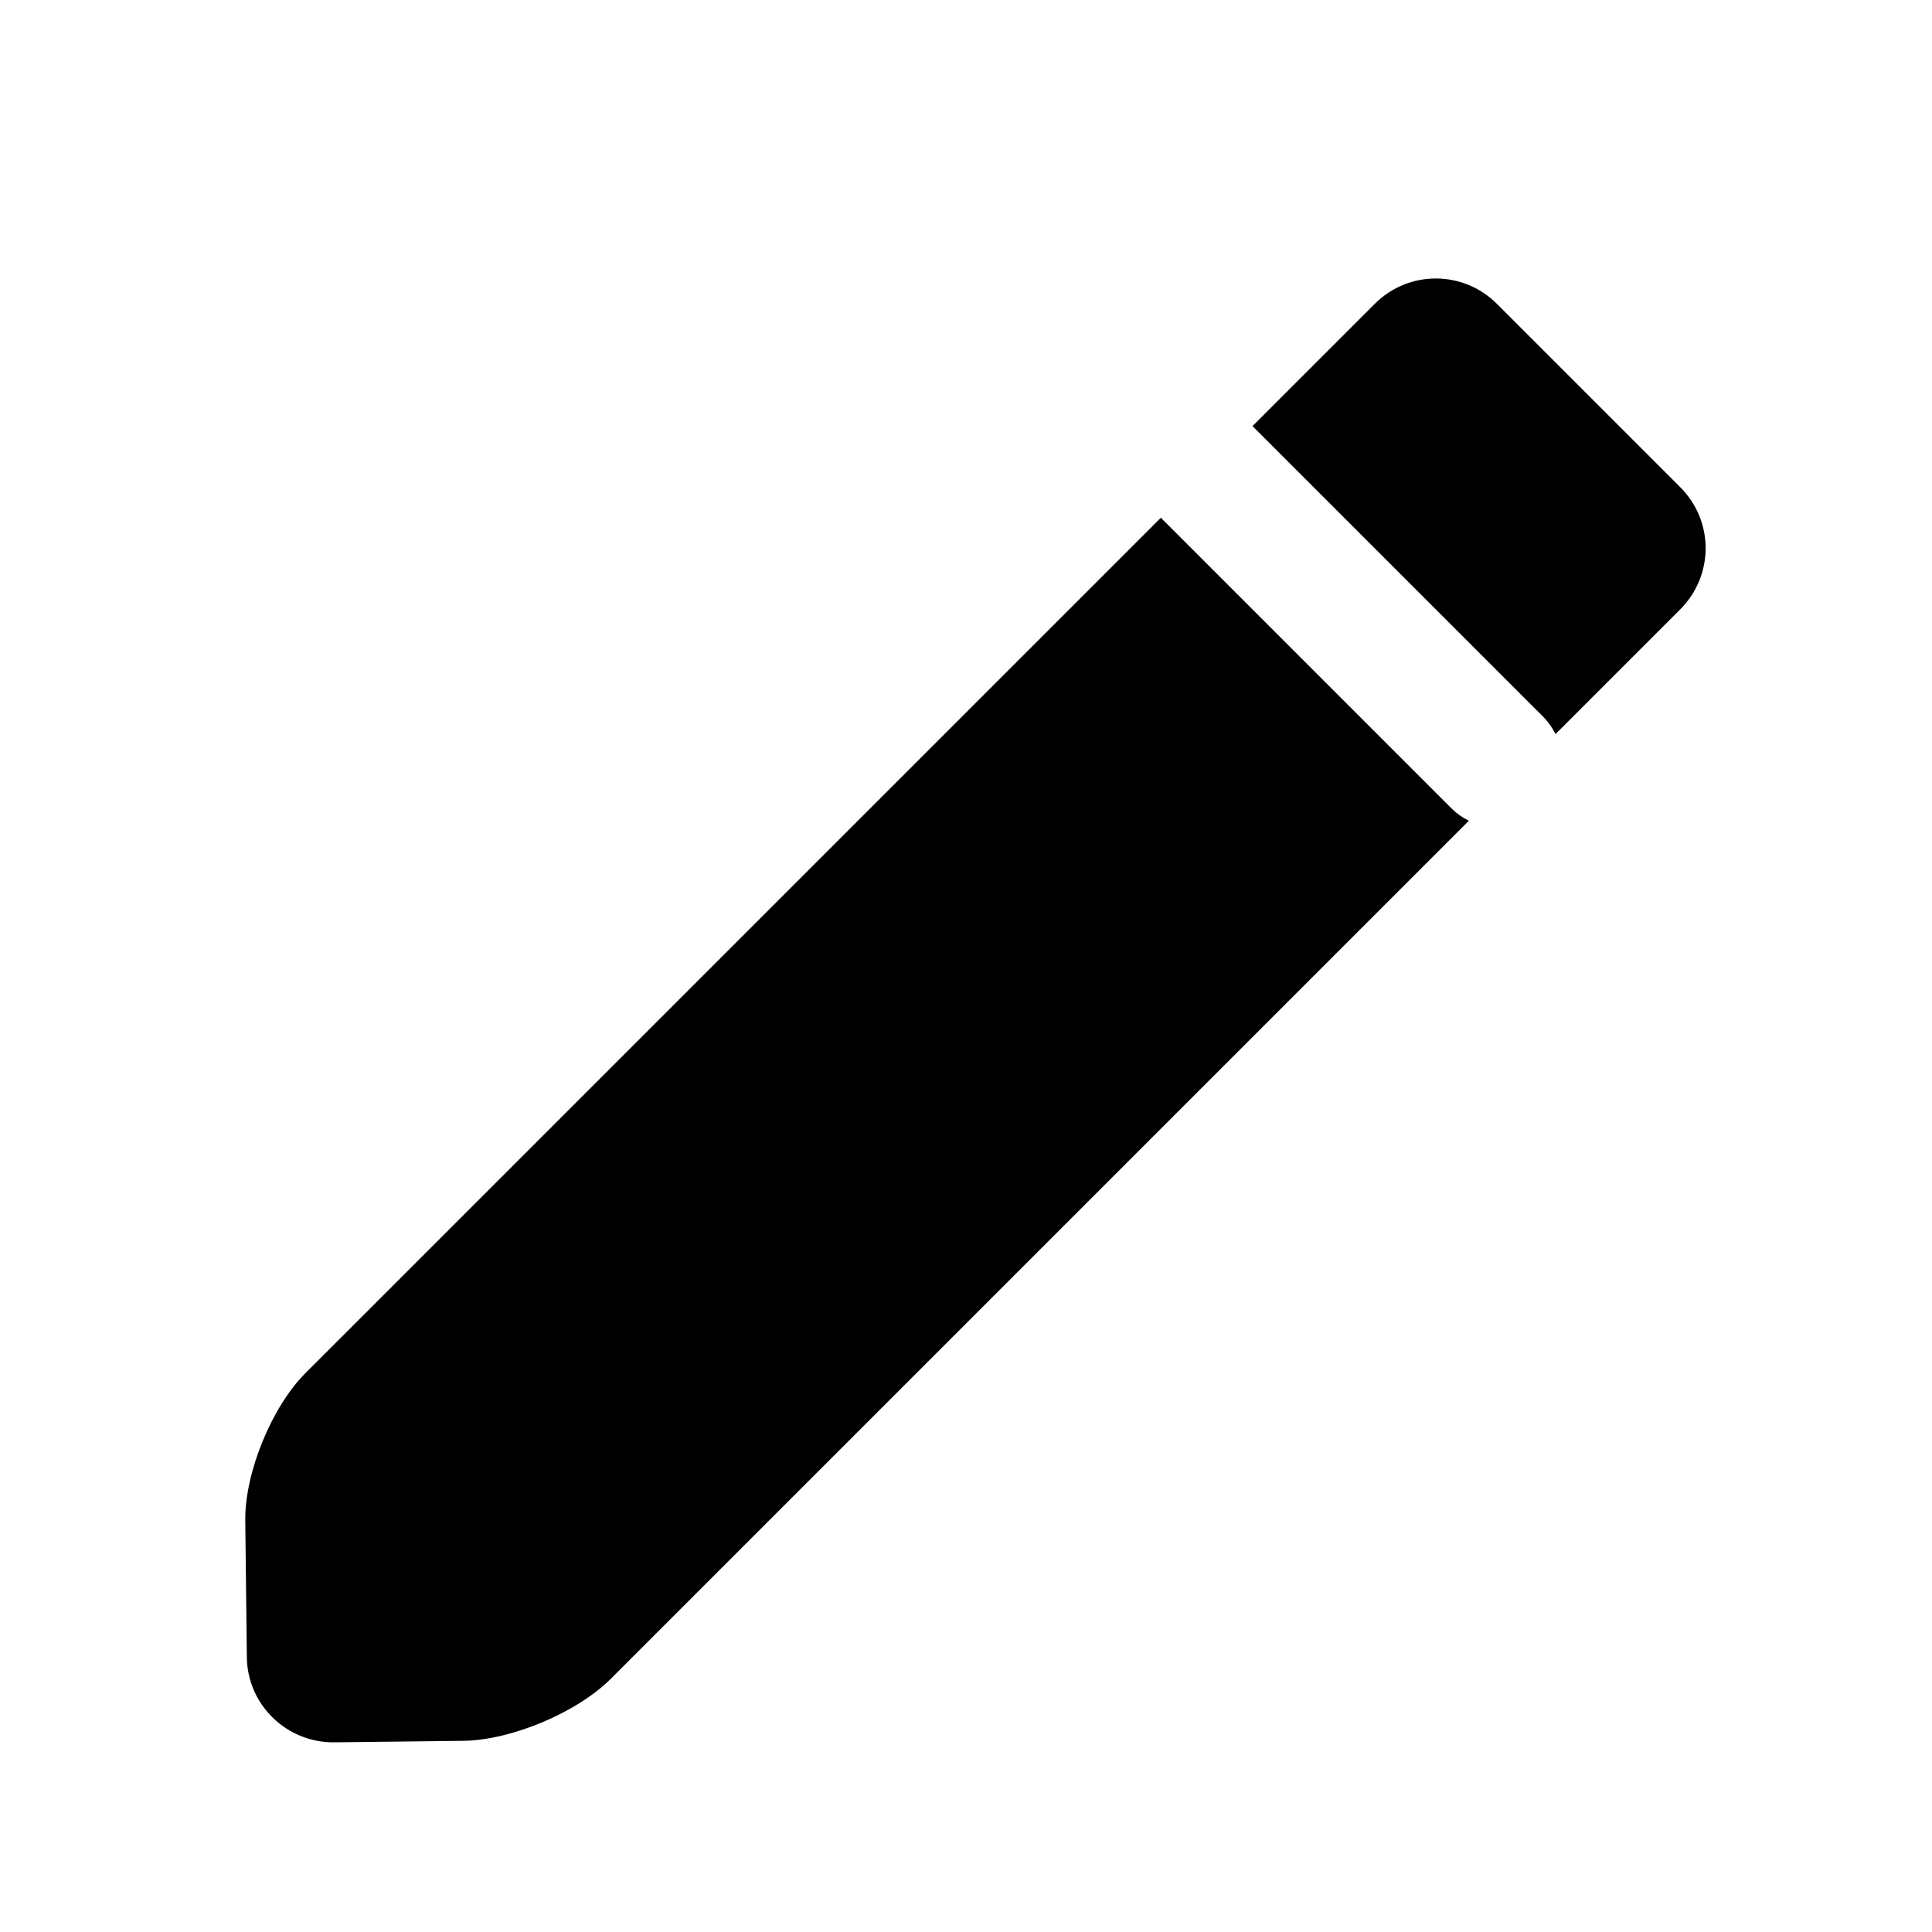
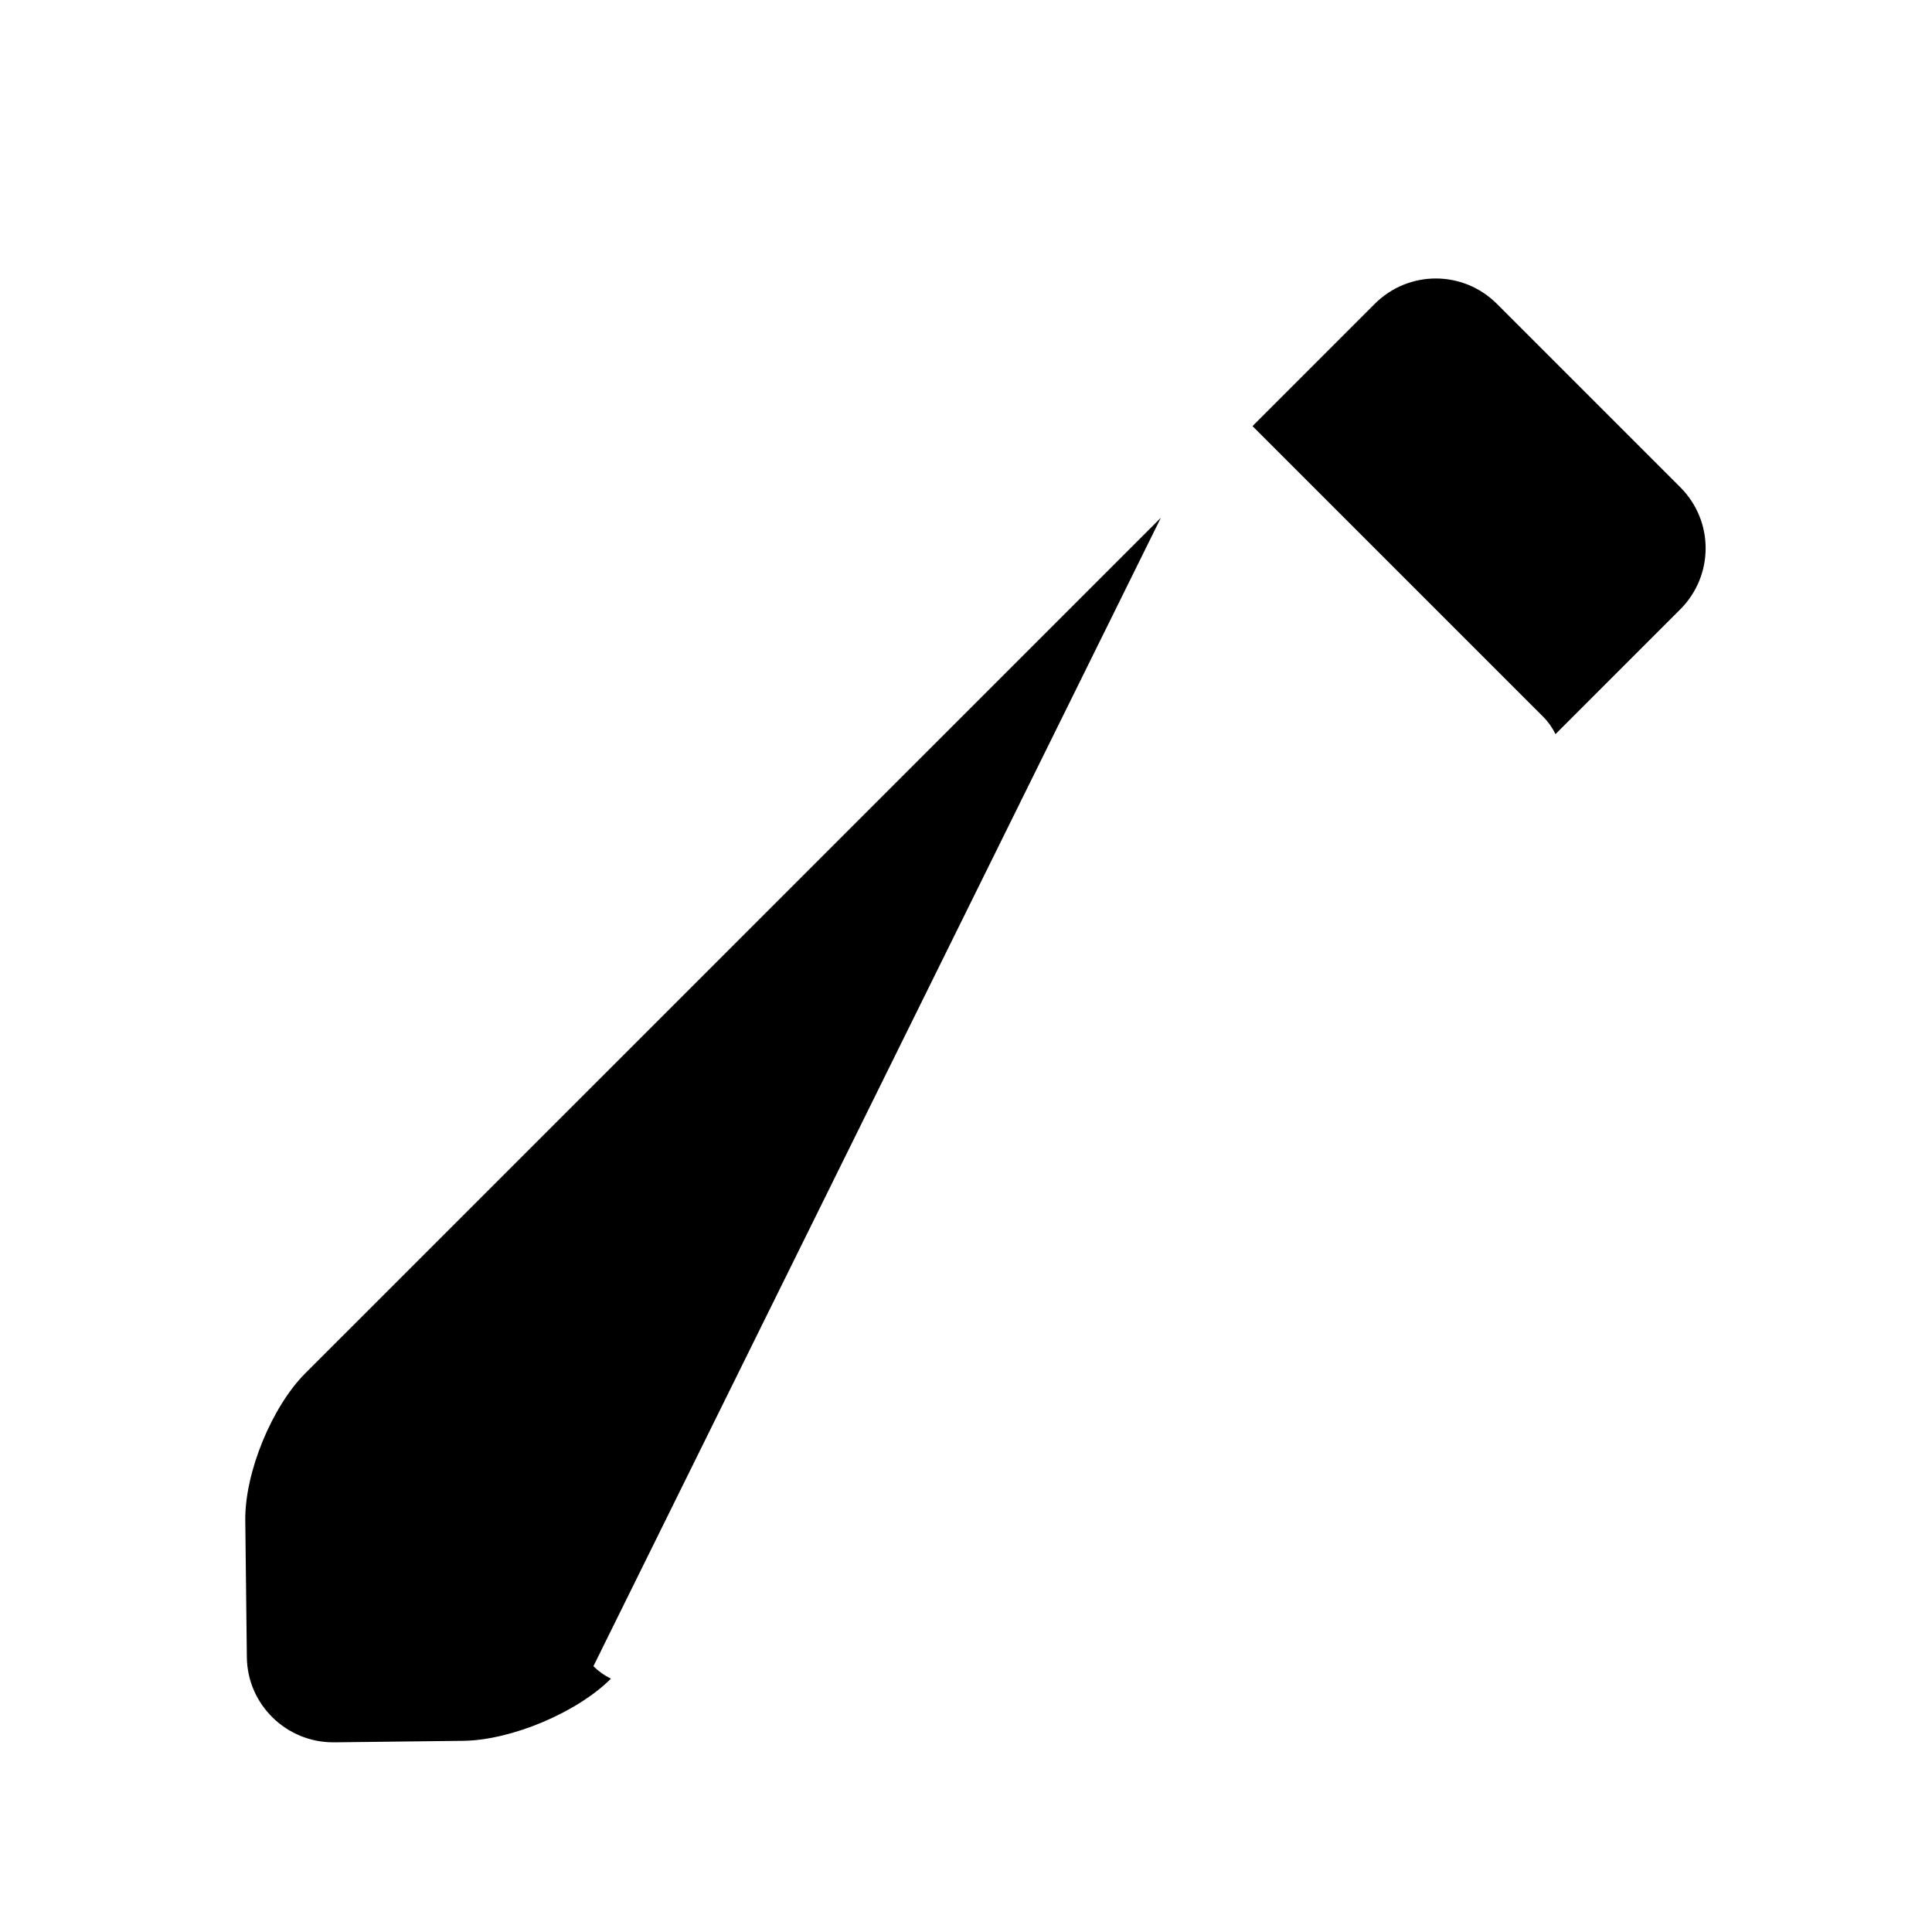
<svg xmlns="http://www.w3.org/2000/svg" fill="#000000" width="800px" height="800px" version="1.1" viewBox="144 144 512 512">
-   <path d="m475.93 256.92 32.375-32.379c9.016-9.012 23.453-8.953 32.395-0.012l48.586 48.586c9.004 9.004 8.934 23.441-0.016 32.391l-33.043 33.047c-0.812-1.676-1.914-3.25-3.309-4.648zm-24.289 24.289-226.7 226.69c-8.949 8.949-16.086 26.41-15.941 39.02l0.418 36.273c0.145 12.598 10.559 22.691 23.191 22.543l34.164-0.398c12.664-0.148 30.121-7.457 39.133-16.473l227.36-227.36c-1.68-0.809-3.254-1.914-4.644-3.305z" fill-rule="evenodd" />
+   <path d="m475.93 256.92 32.375-32.379c9.016-9.012 23.453-8.953 32.395-0.012l48.586 48.586c9.004 9.004 8.934 23.441-0.016 32.391l-33.043 33.047c-0.812-1.676-1.914-3.25-3.309-4.648zm-24.289 24.289-226.7 226.69c-8.949 8.949-16.086 26.41-15.941 39.02l0.418 36.273c0.145 12.598 10.559 22.691 23.191 22.543l34.164-0.398c12.664-0.148 30.121-7.457 39.133-16.473c-1.68-0.809-3.254-1.914-4.644-3.305z" fill-rule="evenodd" />
</svg>